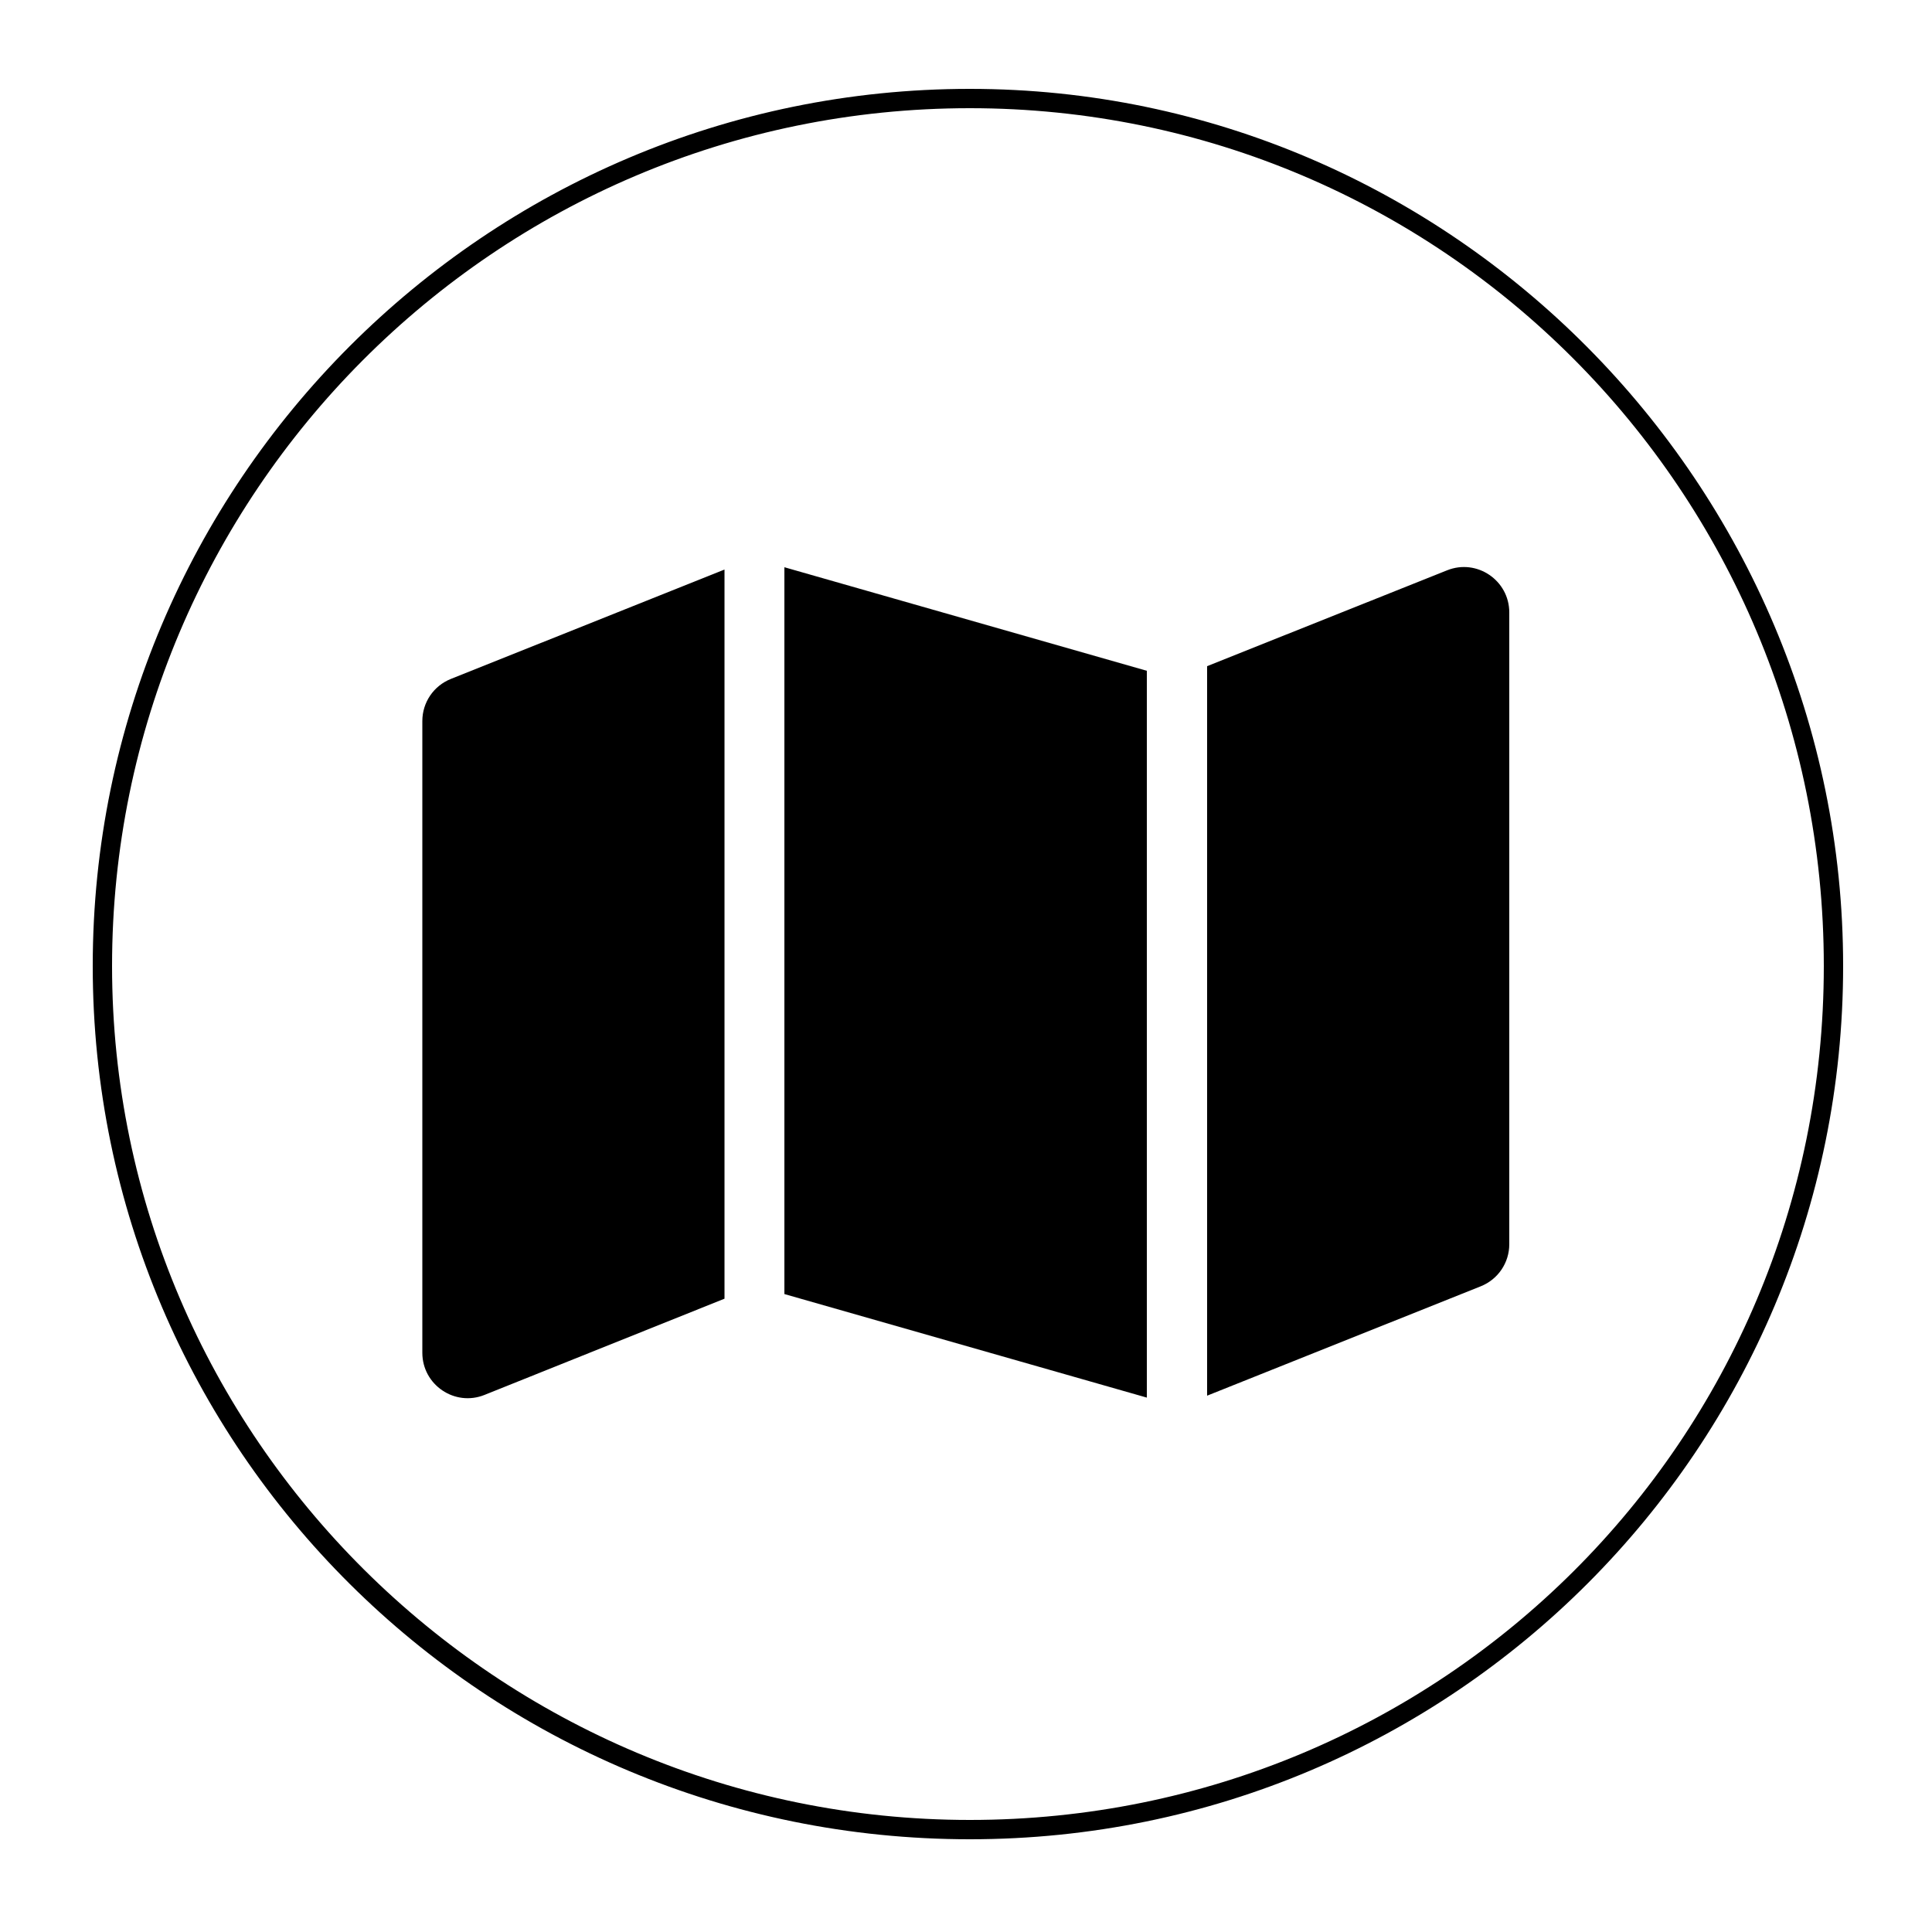
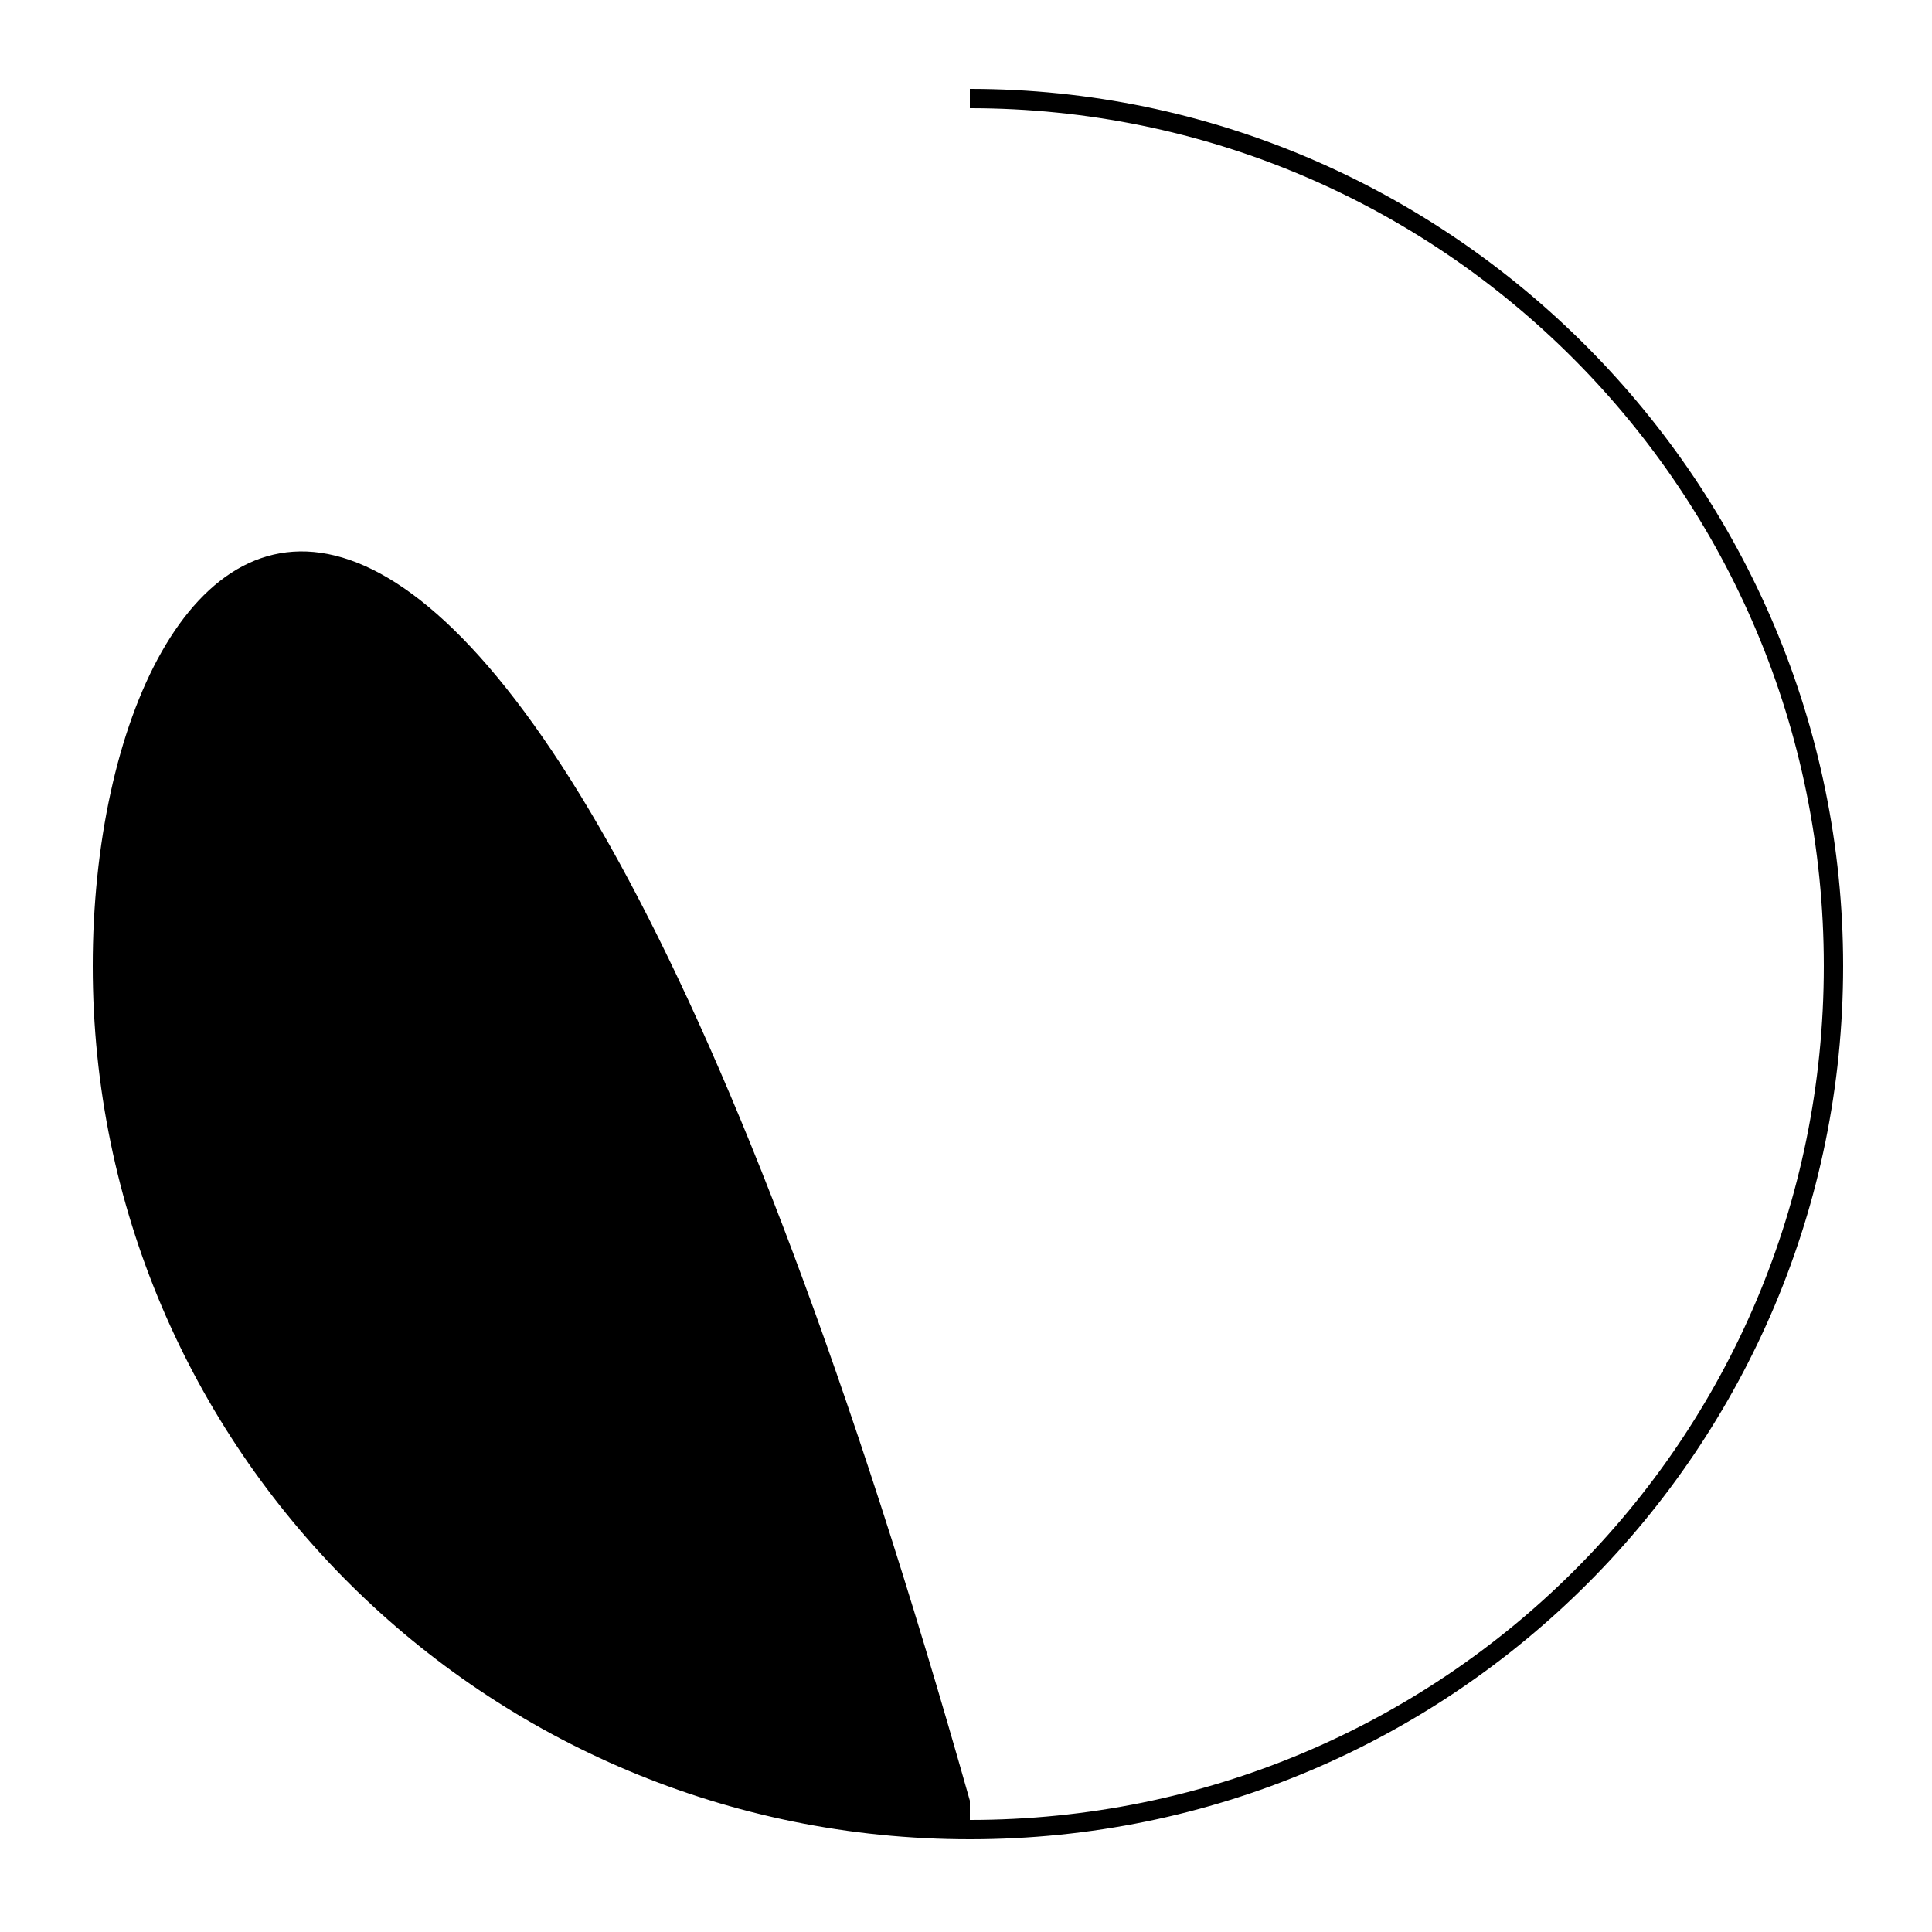
<svg xmlns="http://www.w3.org/2000/svg" id="Layer_1" viewBox="0 0 50 50">
-   <path d="M25.1,2.8c12.2,0,22.1,9.9,22.1,22.2s-9.9,22.1-22.1,22.1S2.9,37.2,2.9,25,12.8,2.8,25.1,2.8m0-.5C12.58,2.3,2.4,12.48,2.4,25s10.18,22.6,22.7,22.6,22.6-10.14,22.6-22.6S37.56,2.3,25.1,2.3h0Z" />
-   <path d="M11.67,17.57l7.08-2.83v18.87l-6.21,2.49c-.77,.31-1.61-.26-1.61-1.09V18.66c0-.48,.29-.91,.74-1.09Zm18.01,18.6l-9.38-2.68V14.68l9.38,2.68v18.81Zm1.56-18.93l6.21-2.48c.77-.31,1.61,.26,1.61,1.09v16.35c0,.48-.29,.91-.74,1.09l-7.08,2.83V17.24Z" />
+   <path d="M25.1,2.8c12.2,0,22.1,9.9,22.1,22.2s-9.9,22.1-22.1,22.1m0-.5C12.58,2.3,2.4,12.48,2.4,25s10.18,22.6,22.7,22.6,22.6-10.14,22.6-22.6S37.56,2.3,25.1,2.3h0Z" />
</svg>